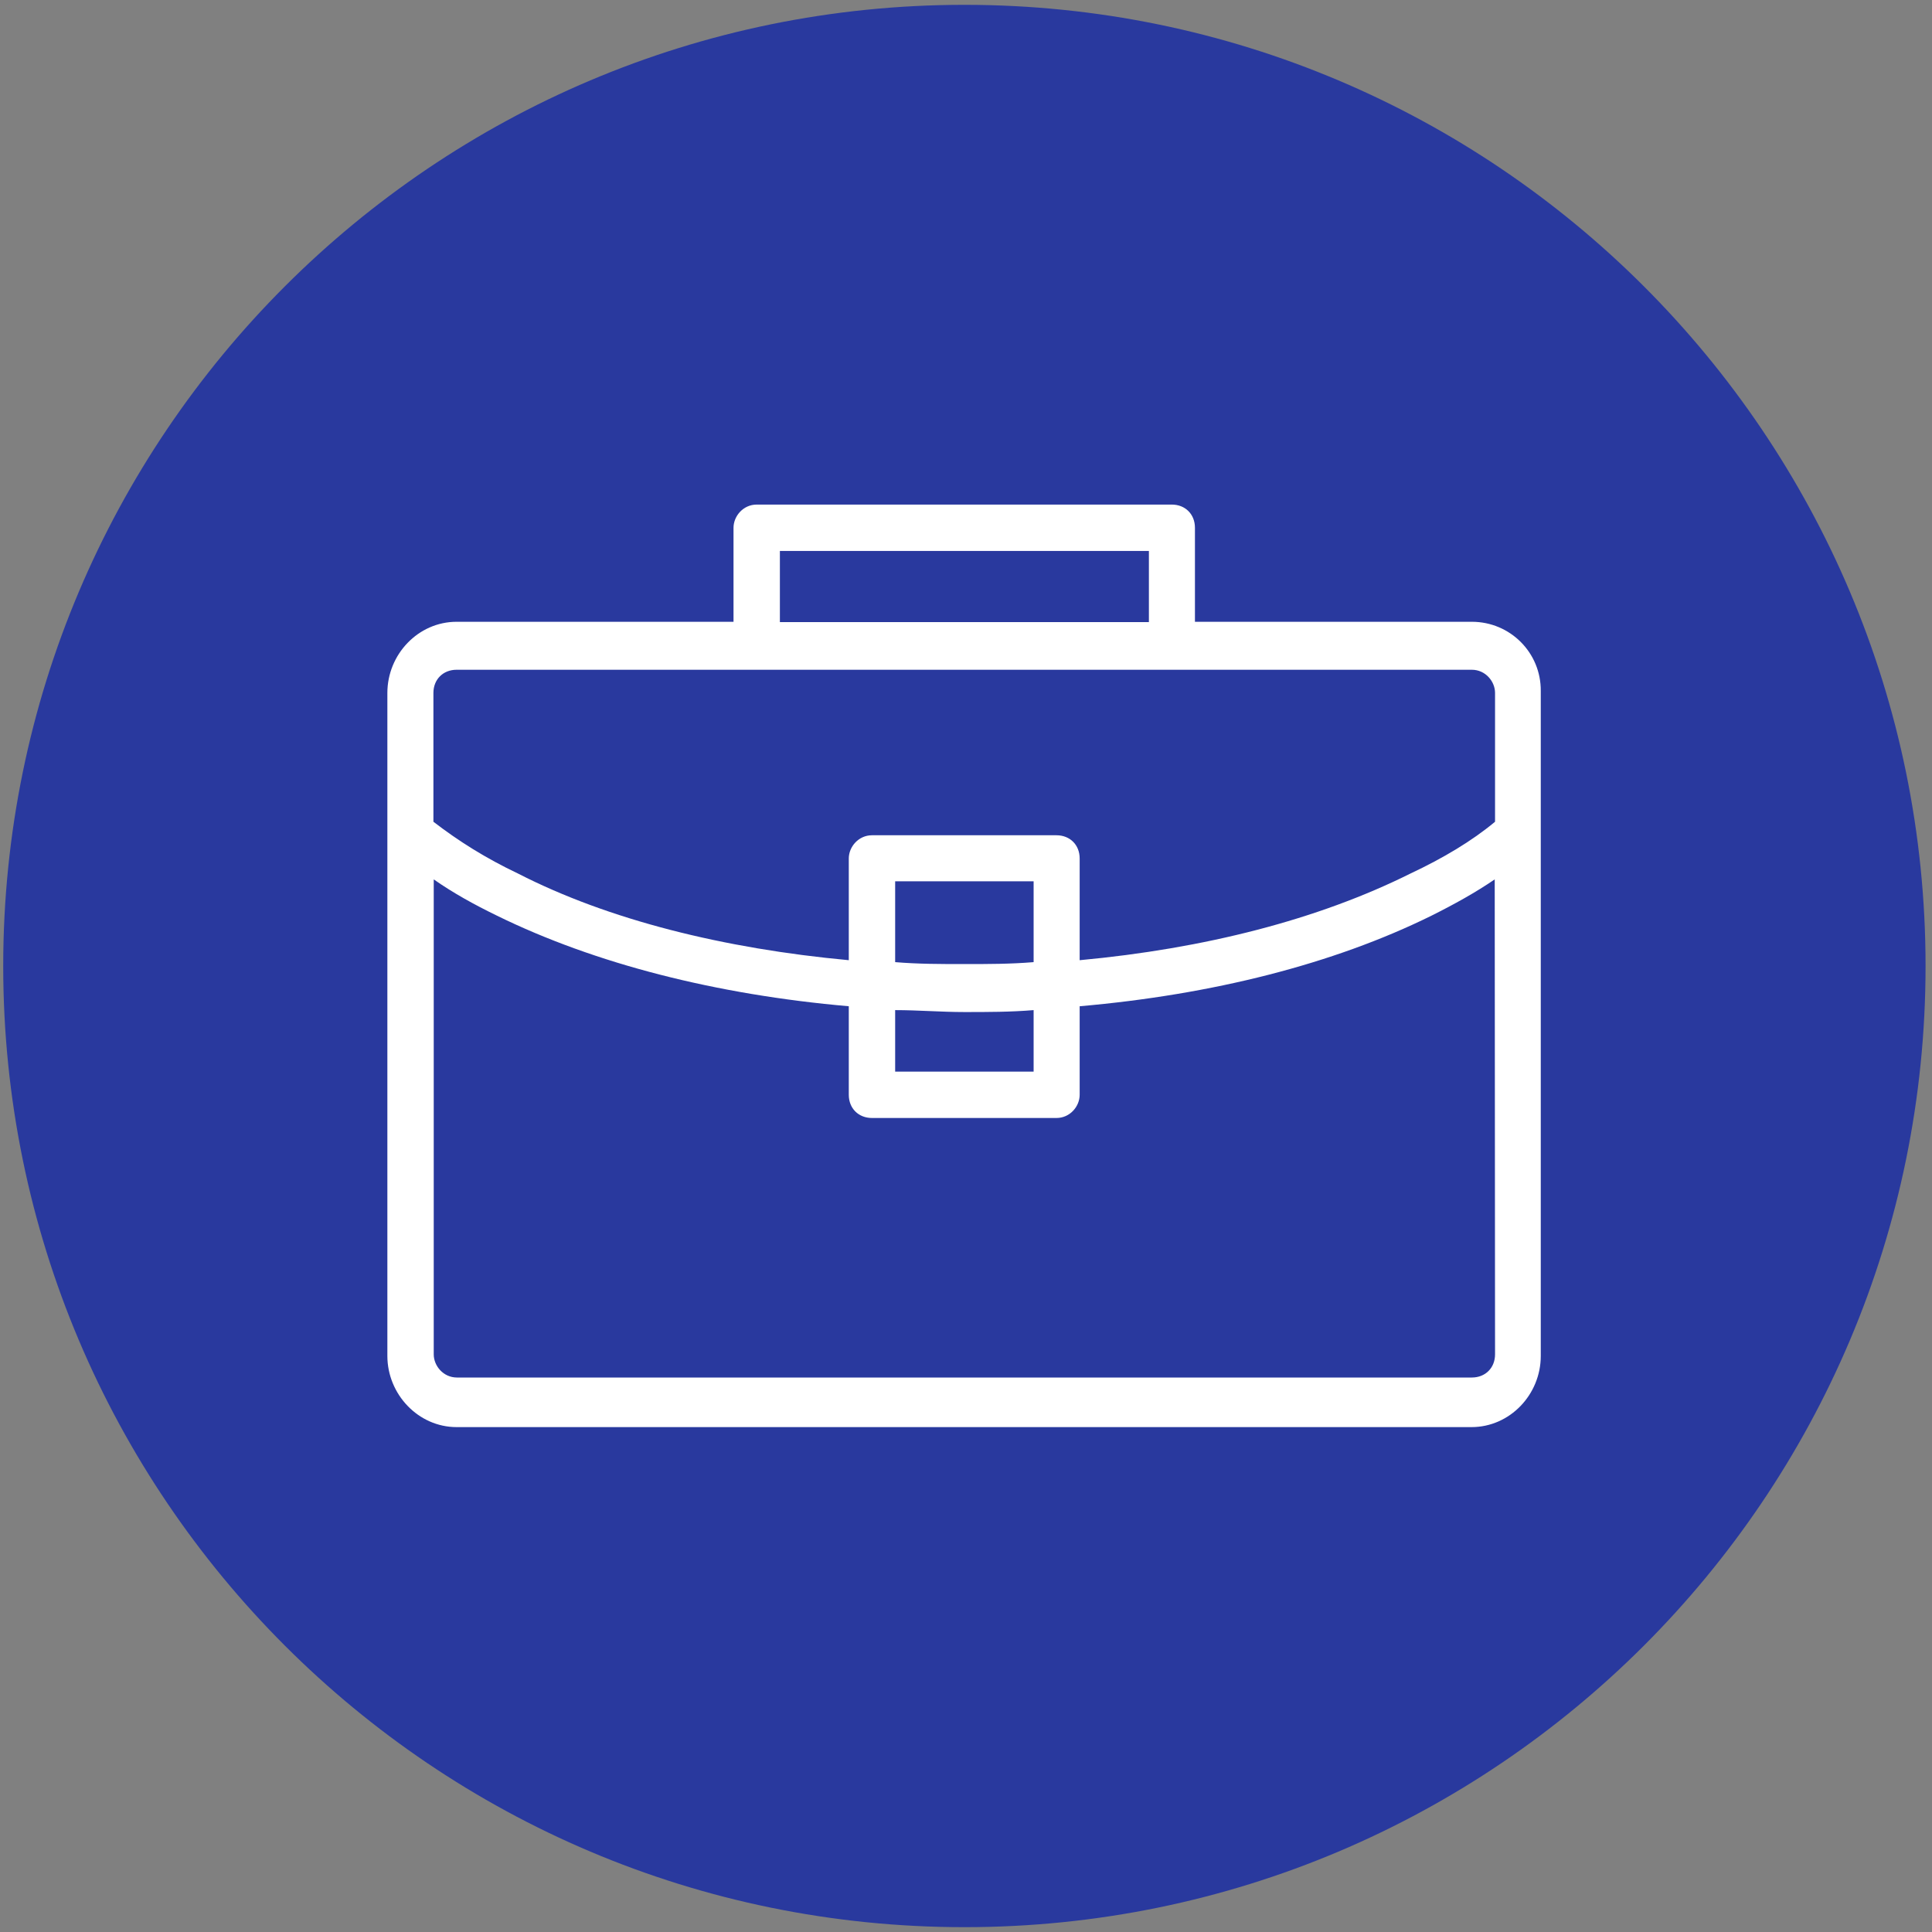
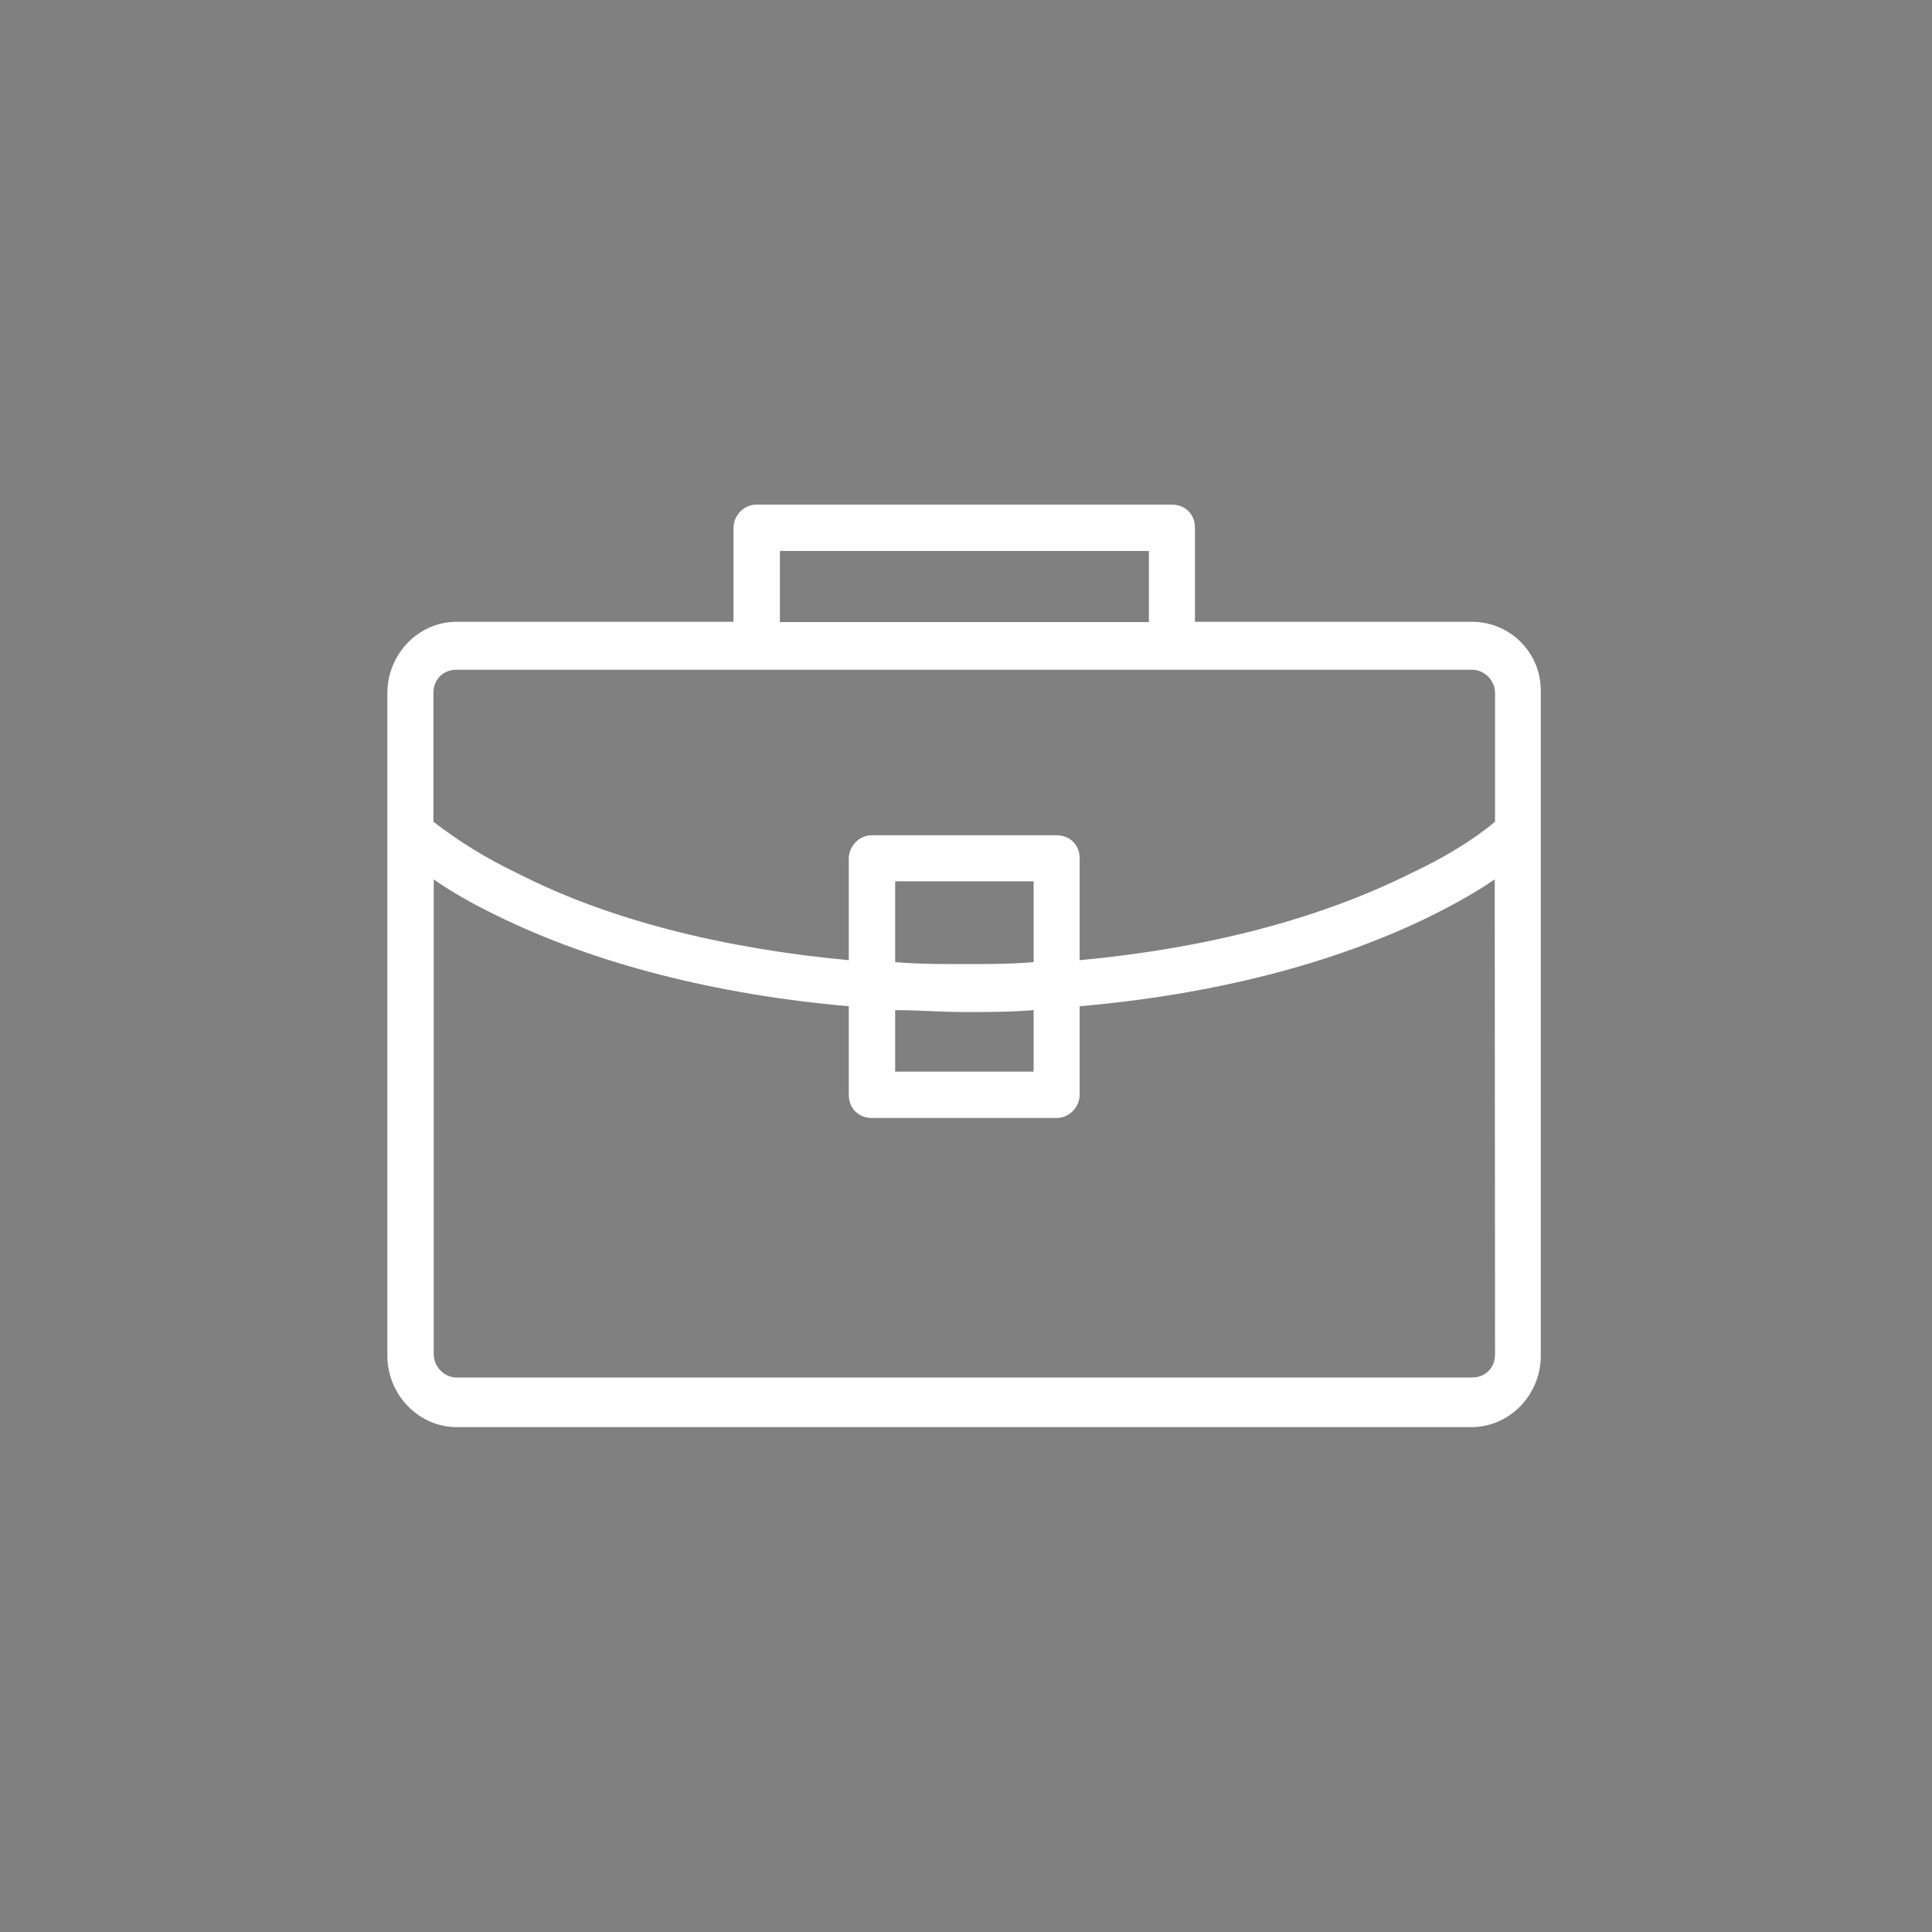
<svg xmlns="http://www.w3.org/2000/svg" xmlns:xlink="http://www.w3.org/1999/xlink" version="1.1" id="Layer_1" x="0px" y="0px" viewBox="0 0 600 600" style="enable-background:new 0 0 600 600;" xml:space="preserve">
  <rect x="0" y="0" width="600" height="600" fill="#808080" stroke="none" />
  <style type="text/css">
	.st0{clip-path:url(#SVGID_2_);fill:#29399E;}
	.st1{fill:#FFFFFF;}
</style>
  <g>
    <g>
      <defs>
-         <rect id="SVGID_1_" x="1" y="1.5" width="596.9" height="596.9" />
-       </defs>
+         </defs>
      <clipPath id="SVGID_2_">
        <use xlink:href="#SVGID_1_" style="overflow:visible;" />
      </clipPath>
-       <path class="st0" d="M299.5,598.5C464.3,598.5,598,464.8,598,300S464.3,1.5,299.5,1.5S1,135.2,1,300S134.7,598.5,299.5,598.5" />
    </g>
  </g>
  <path class="st1" d="M464.3,255.2c-7.2,6-16.1,11.3-26.3,16.1c-28.7,14.3-63.9,23.3-102.7,26.9v-31.6c0-4.2-3-7.2-7.2-7.2h-57.3  c-4.2,0-7.2,3.6-7.2,7.2v31.6c-38.8-3.6-74.6-12.5-102.7-26.9c-10.1-4.8-18.5-10.1-26.3-16.1v-40c0-4.2,3-7.2,7.2-7.2H235H364h93.1  c4.2,0,7.2,3.6,7.2,7.2L464.3,255.2L464.3,255.2z M278,298.8v-25.1h43v25.1c-7.2,0.6-14.3,0.6-21.5,0.6  C292.3,299.4,285.2,299.4,278,298.8 M299.5,314.3c7.2,0,14.3,0,21.5-0.6v19.1h-43v-19.1C285.2,313.7,292.3,314.3,299.5,314.3   M464.3,420.6c0,4.2-3,7.2-7.2,7.2H141.9c-4.2,0-7.2-3.6-7.2-7.2V273.1c6,4.2,12.5,7.8,19.7,11.3c30.4,14.9,68,24.5,109.2,28.1V340  c0,4.2,3,7.2,7.2,7.2h57.3c4.2,0,7.2-3.6,7.2-7.2v-27.5c41.2-3.6,78.8-13.1,109.2-28.1c7.2-3.6,13.7-7.2,19.7-11.3L464.3,420.6  L464.3,420.6z M242.2,171.1h114.6v22.1H242.2V171.1z M457.1,193.1h-86v-29.2c0-4.2-3-7.2-7.2-7.2H235c-4.2,0-7.2,3.6-7.2,7.2v29.2  h-86c-11.9,0-21.5,10.1-21.5,22.1v205.9c0,11.9,9.6,22.1,21.5,22.1h315.2c11.9,0,21.5-10.1,21.5-22.1V214.6  C478.6,202.7,469,193.1,457.1,193.1" />
</svg>